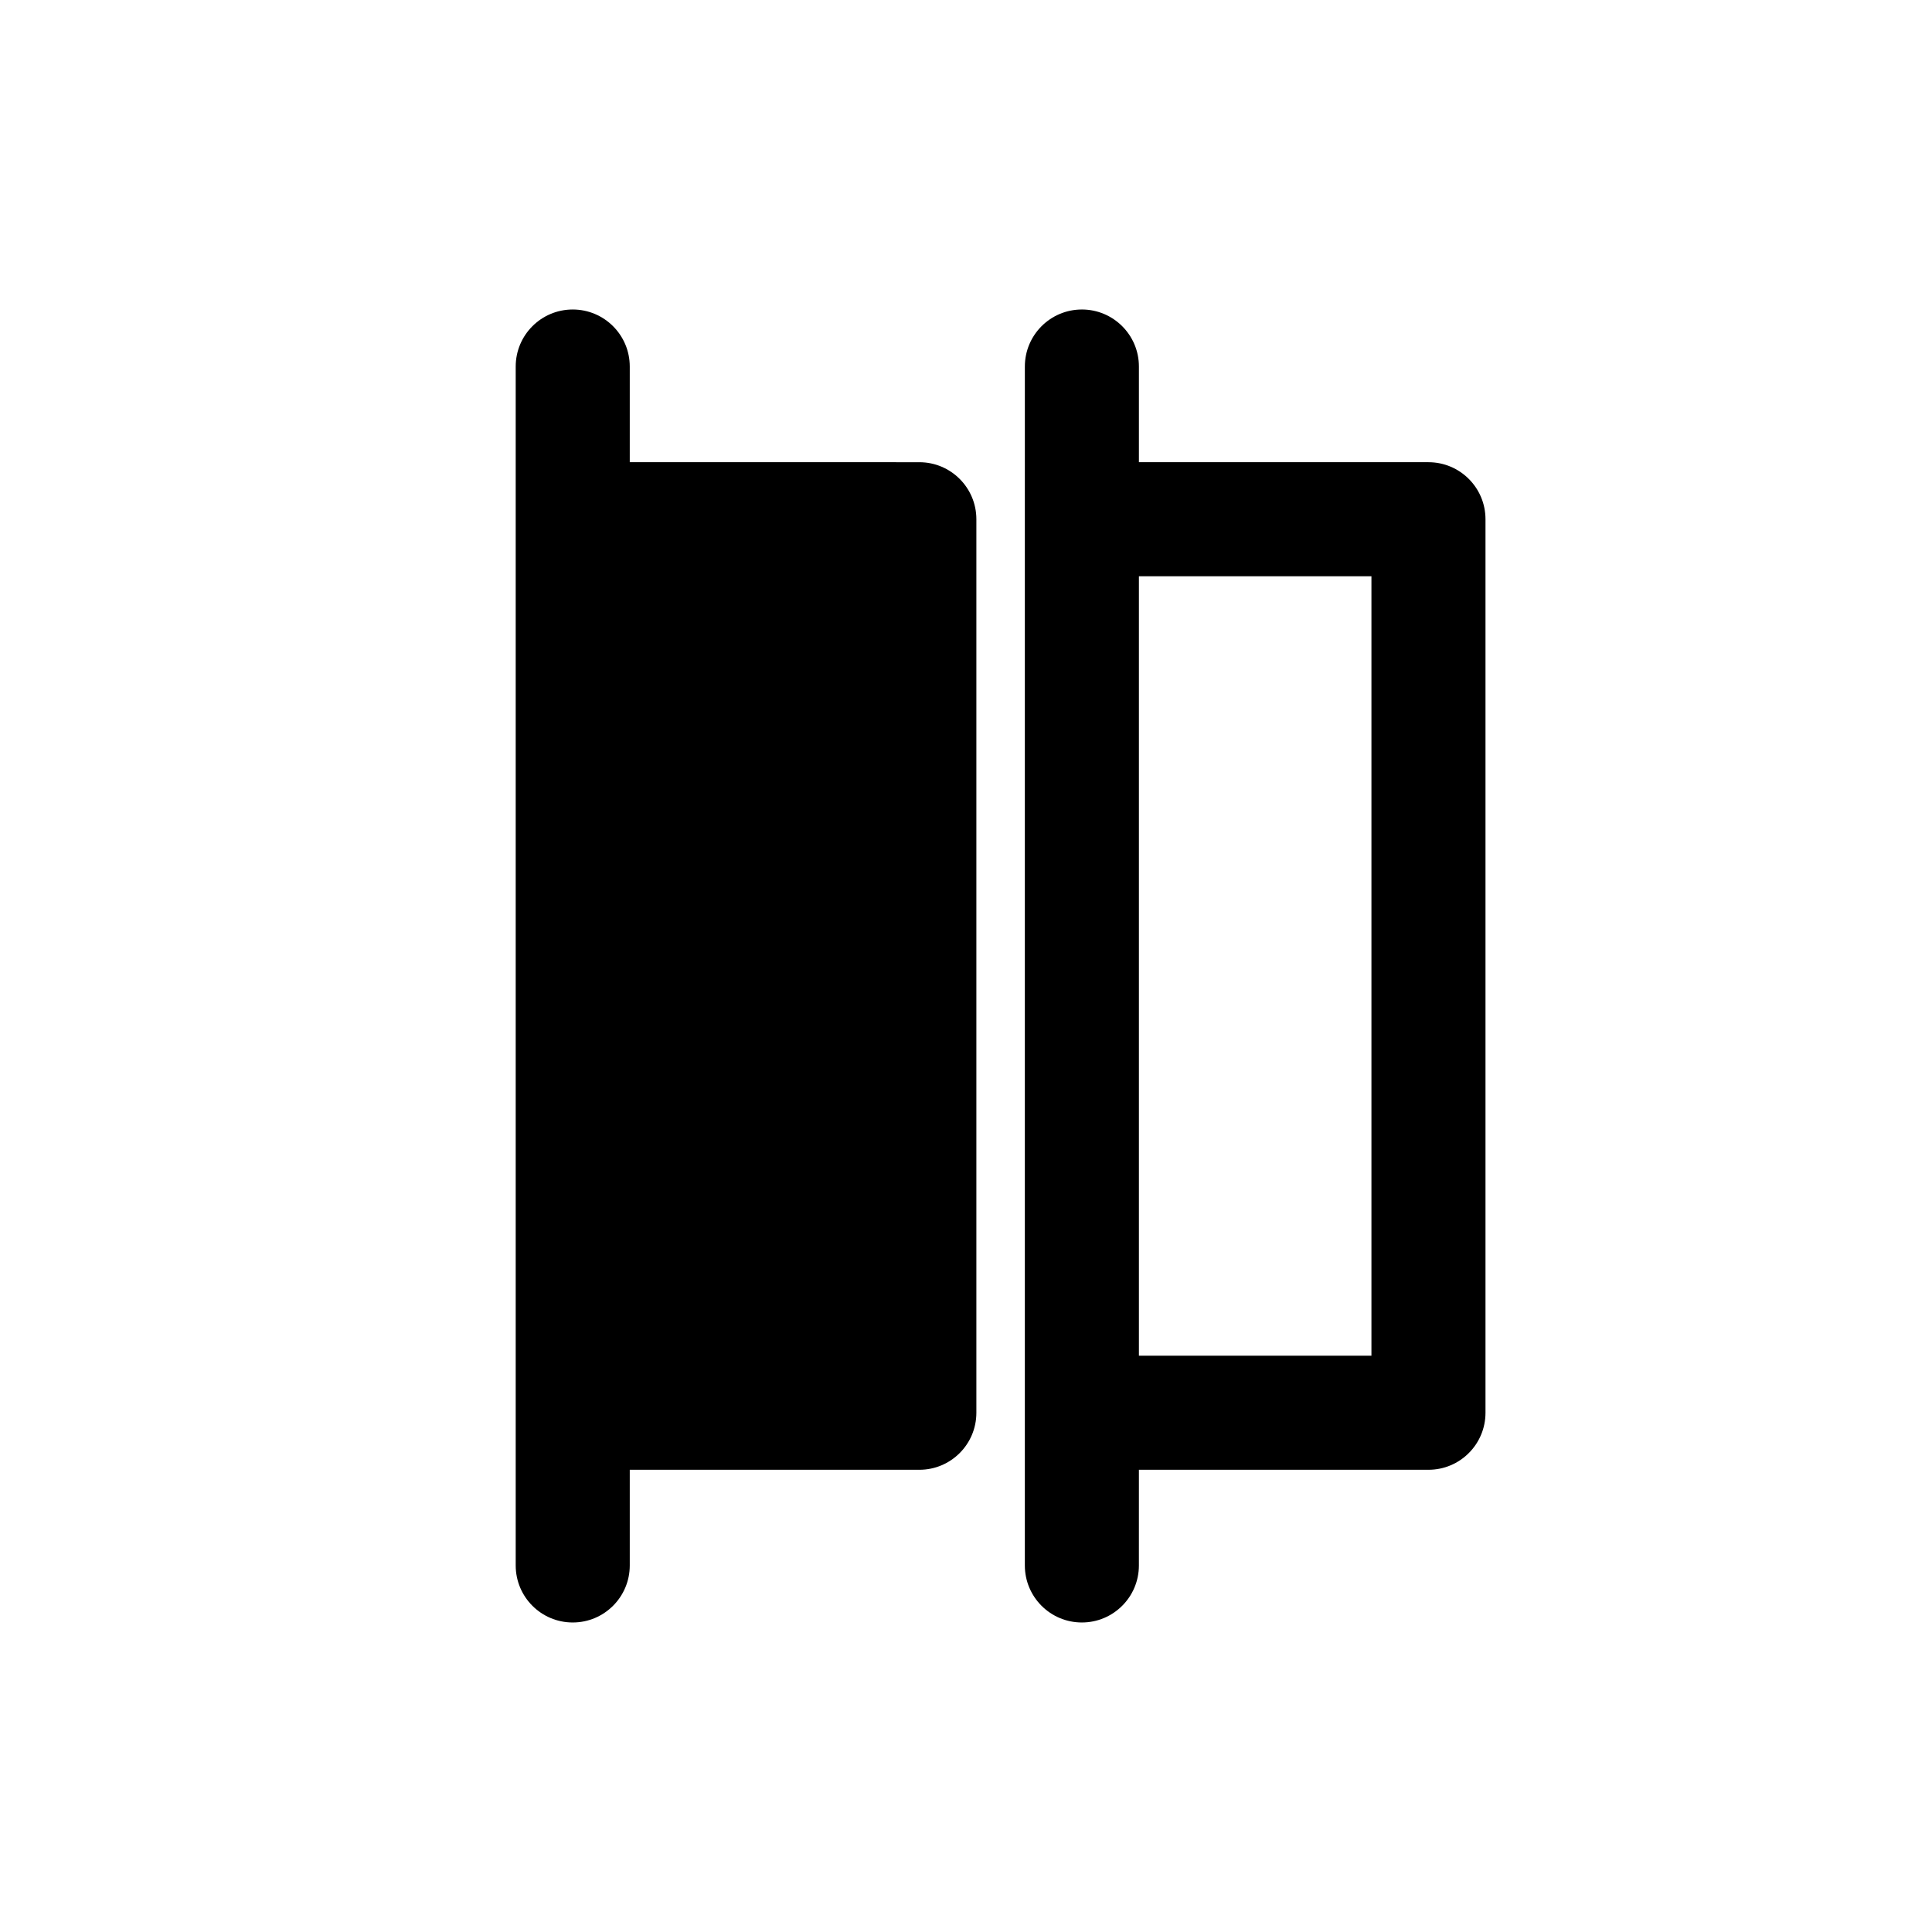
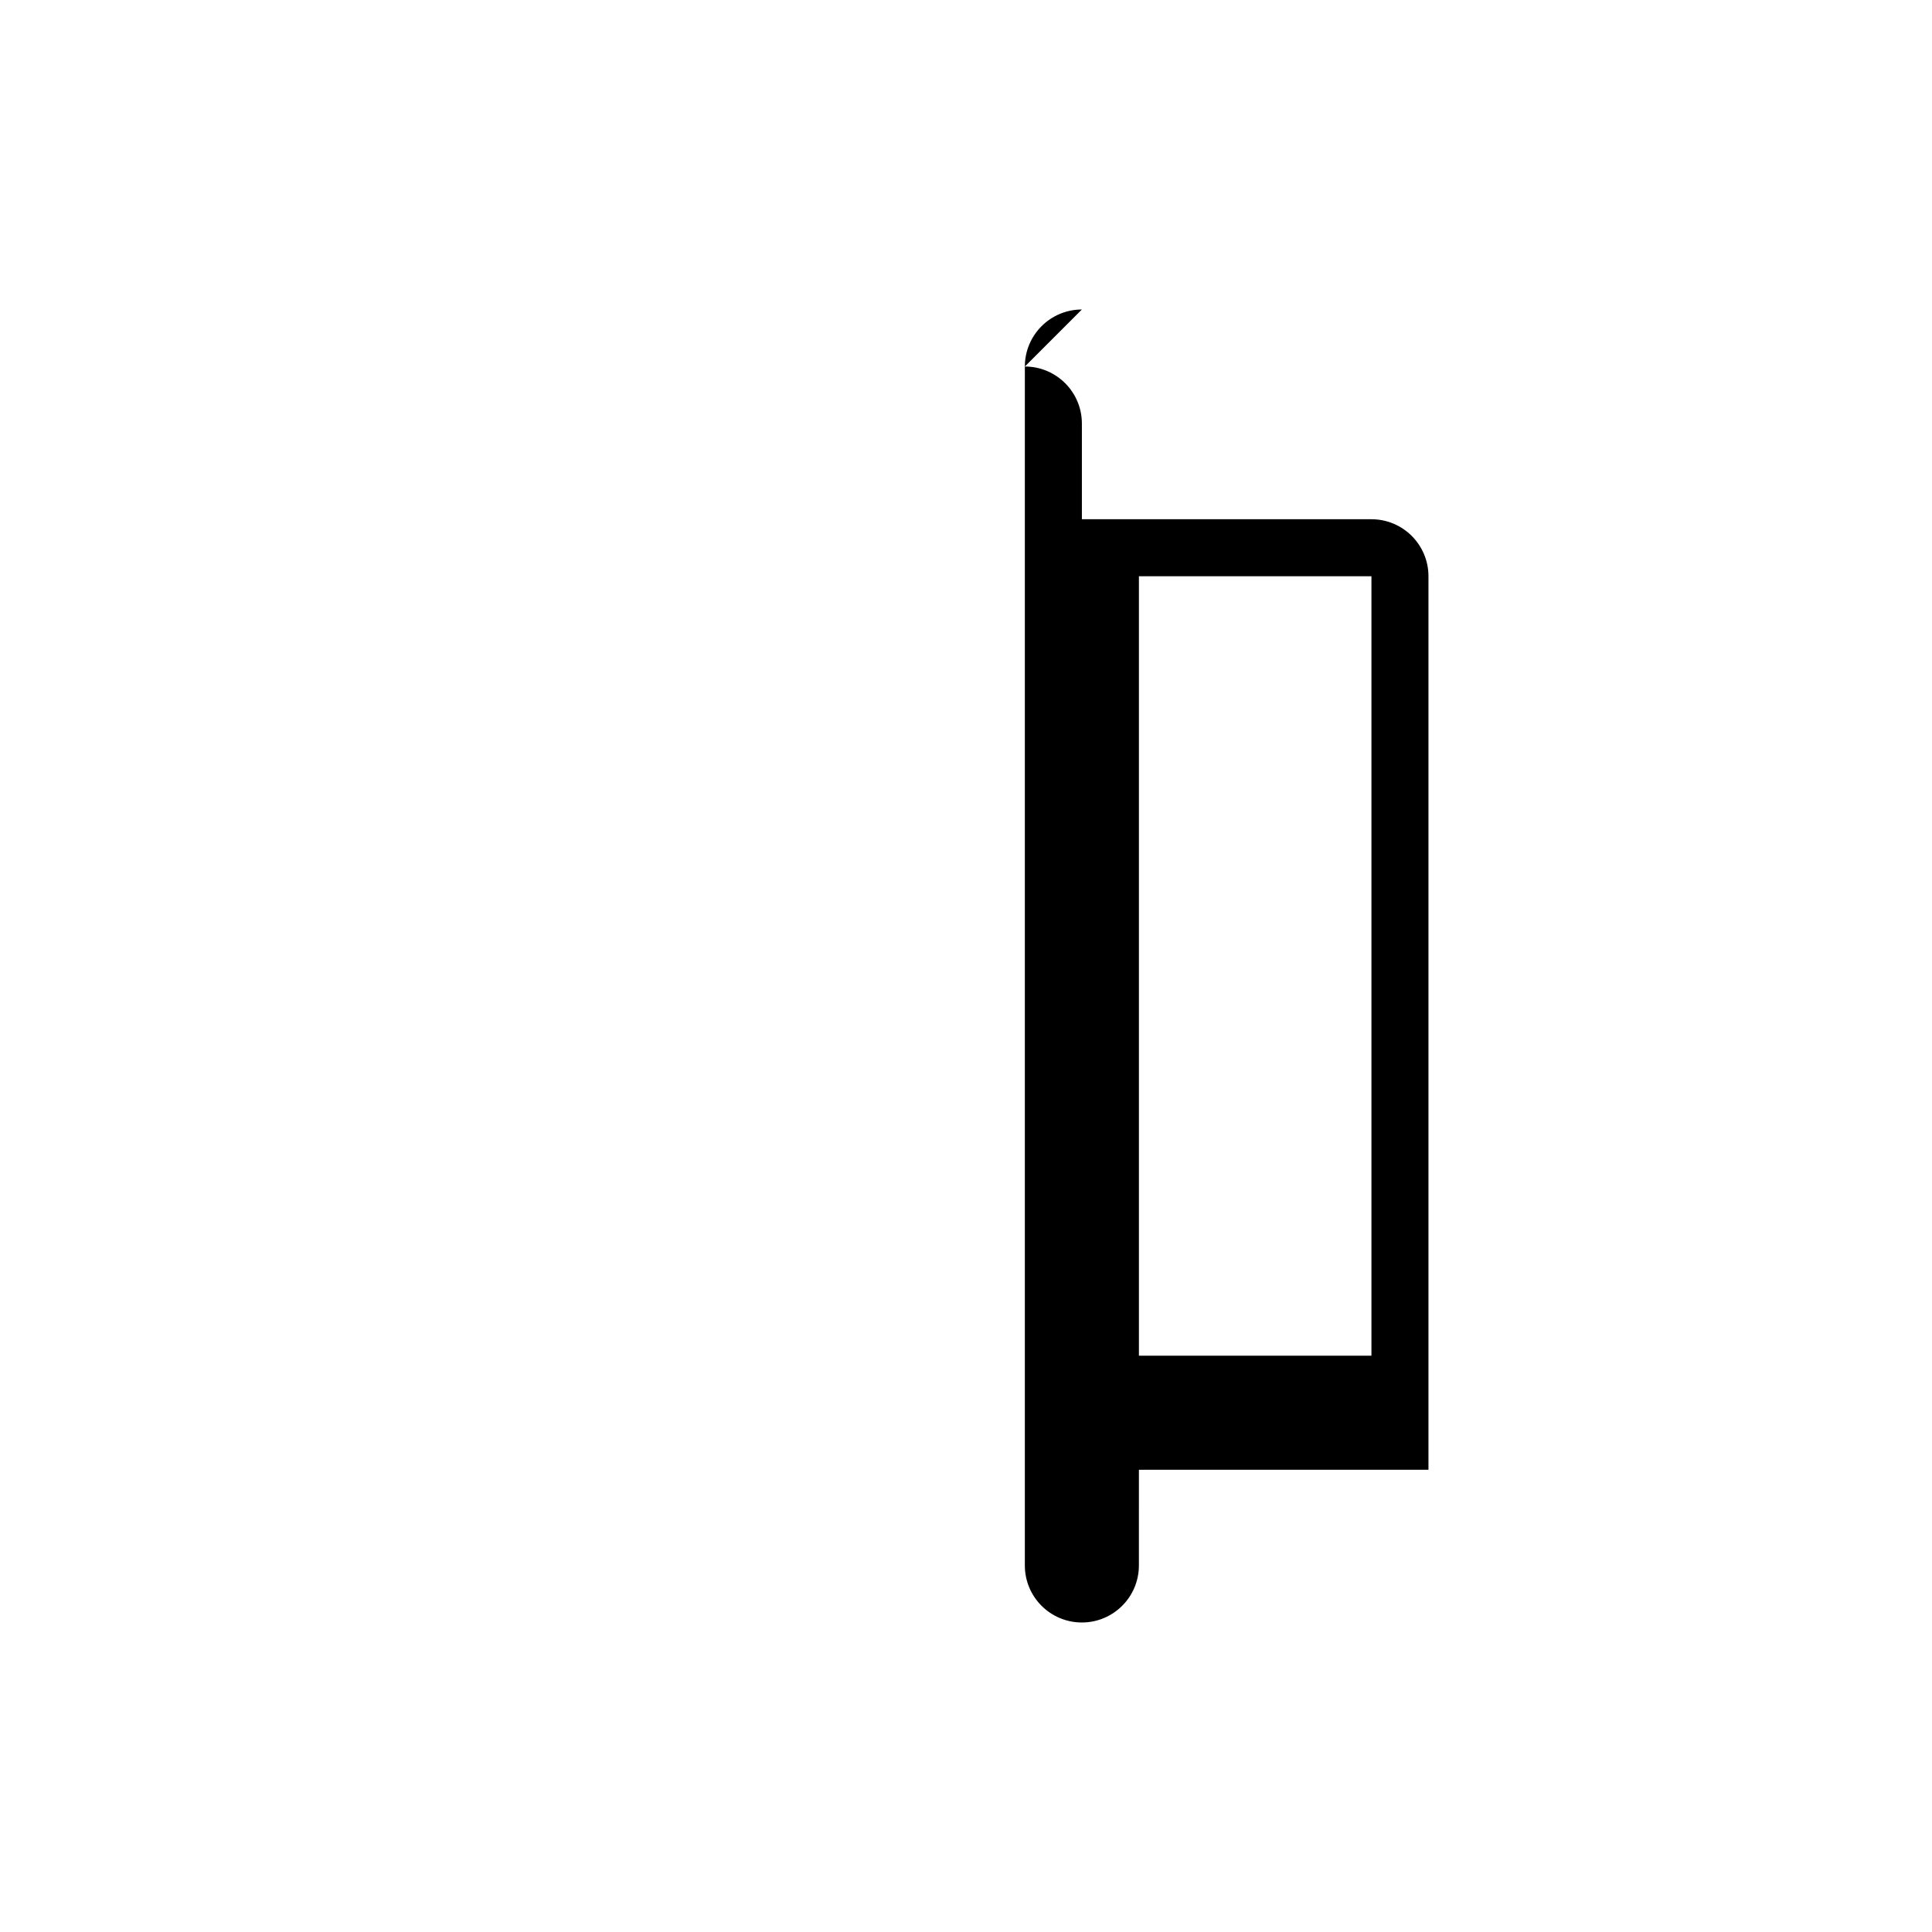
<svg xmlns="http://www.w3.org/2000/svg" fill="#000000" width="800px" height="800px" version="1.1" viewBox="144 144 512 512">
  <g>
-     <path d="m295.78 226.02c-8.348 0-15.113 6.766-15.113 15.113v317.73c0 8.348 6.766 15.113 15.113 15.113s15.113-6.766 15.113-15.113v-25.355h76.742c8.348 0 15.113-6.766 15.113-15.113v-236.79c0-8.348-6.766-15.113-15.113-15.113l-76.742-0.004v-25.355c0-8.348-6.769-15.113-15.113-15.113z" />
-     <path d="m430.71 226.02c-8.348 0-15.113 6.766-15.113 15.113l-0.004 40.469v277.26c0 8.348 6.766 15.113 15.113 15.113 8.348 0 15.113-6.766 15.113-15.113l0.004-25.355h76.734c8.348 0 15.113-6.766 15.113-15.113v-236.79c0-8.348-6.766-15.113-15.113-15.113l-76.734-0.004v-25.355c0-8.348-6.773-15.113-15.113-15.113zm76.734 70.699v206.56h-61.621v-206.56z" />
+     <path d="m430.71 226.02c-8.348 0-15.113 6.766-15.113 15.113l-0.004 40.469v277.26c0 8.348 6.766 15.113 15.113 15.113 8.348 0 15.113-6.766 15.113-15.113l0.004-25.355h76.734v-236.79c0-8.348-6.766-15.113-15.113-15.113l-76.734-0.004v-25.355c0-8.348-6.773-15.113-15.113-15.113zm76.734 70.699v206.56h-61.621v-206.56z" />
  </g>
</svg>